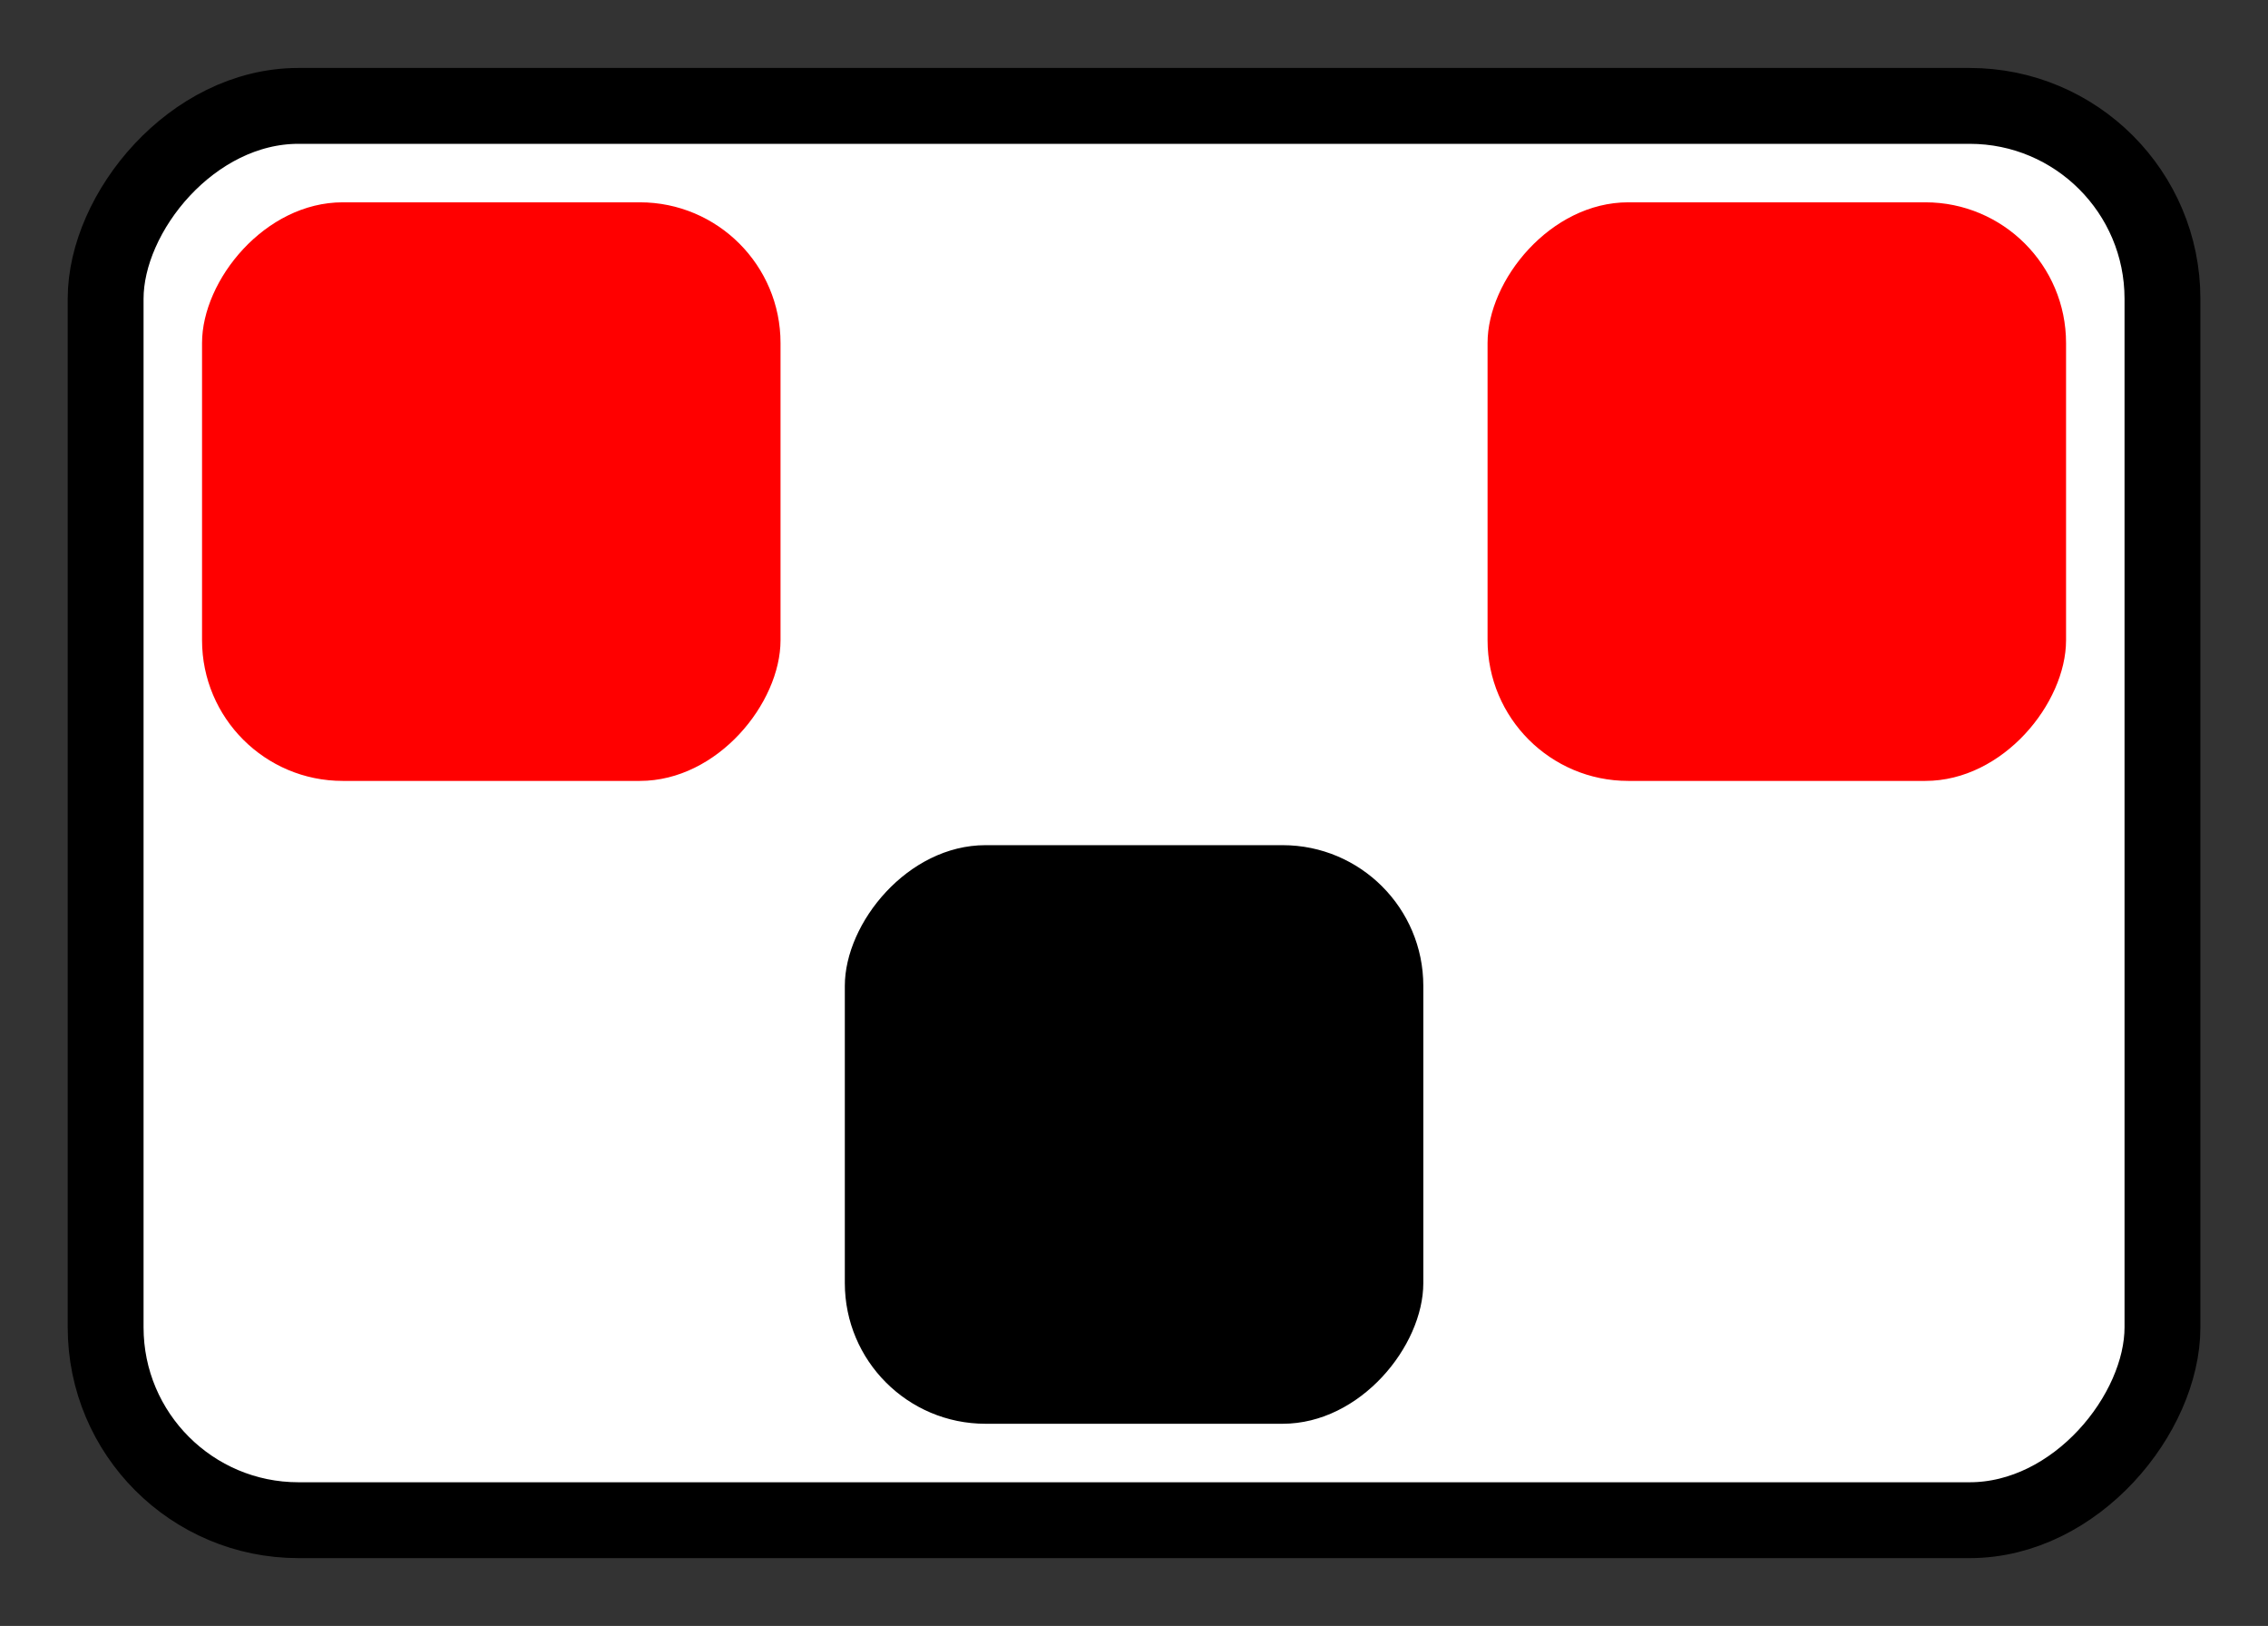
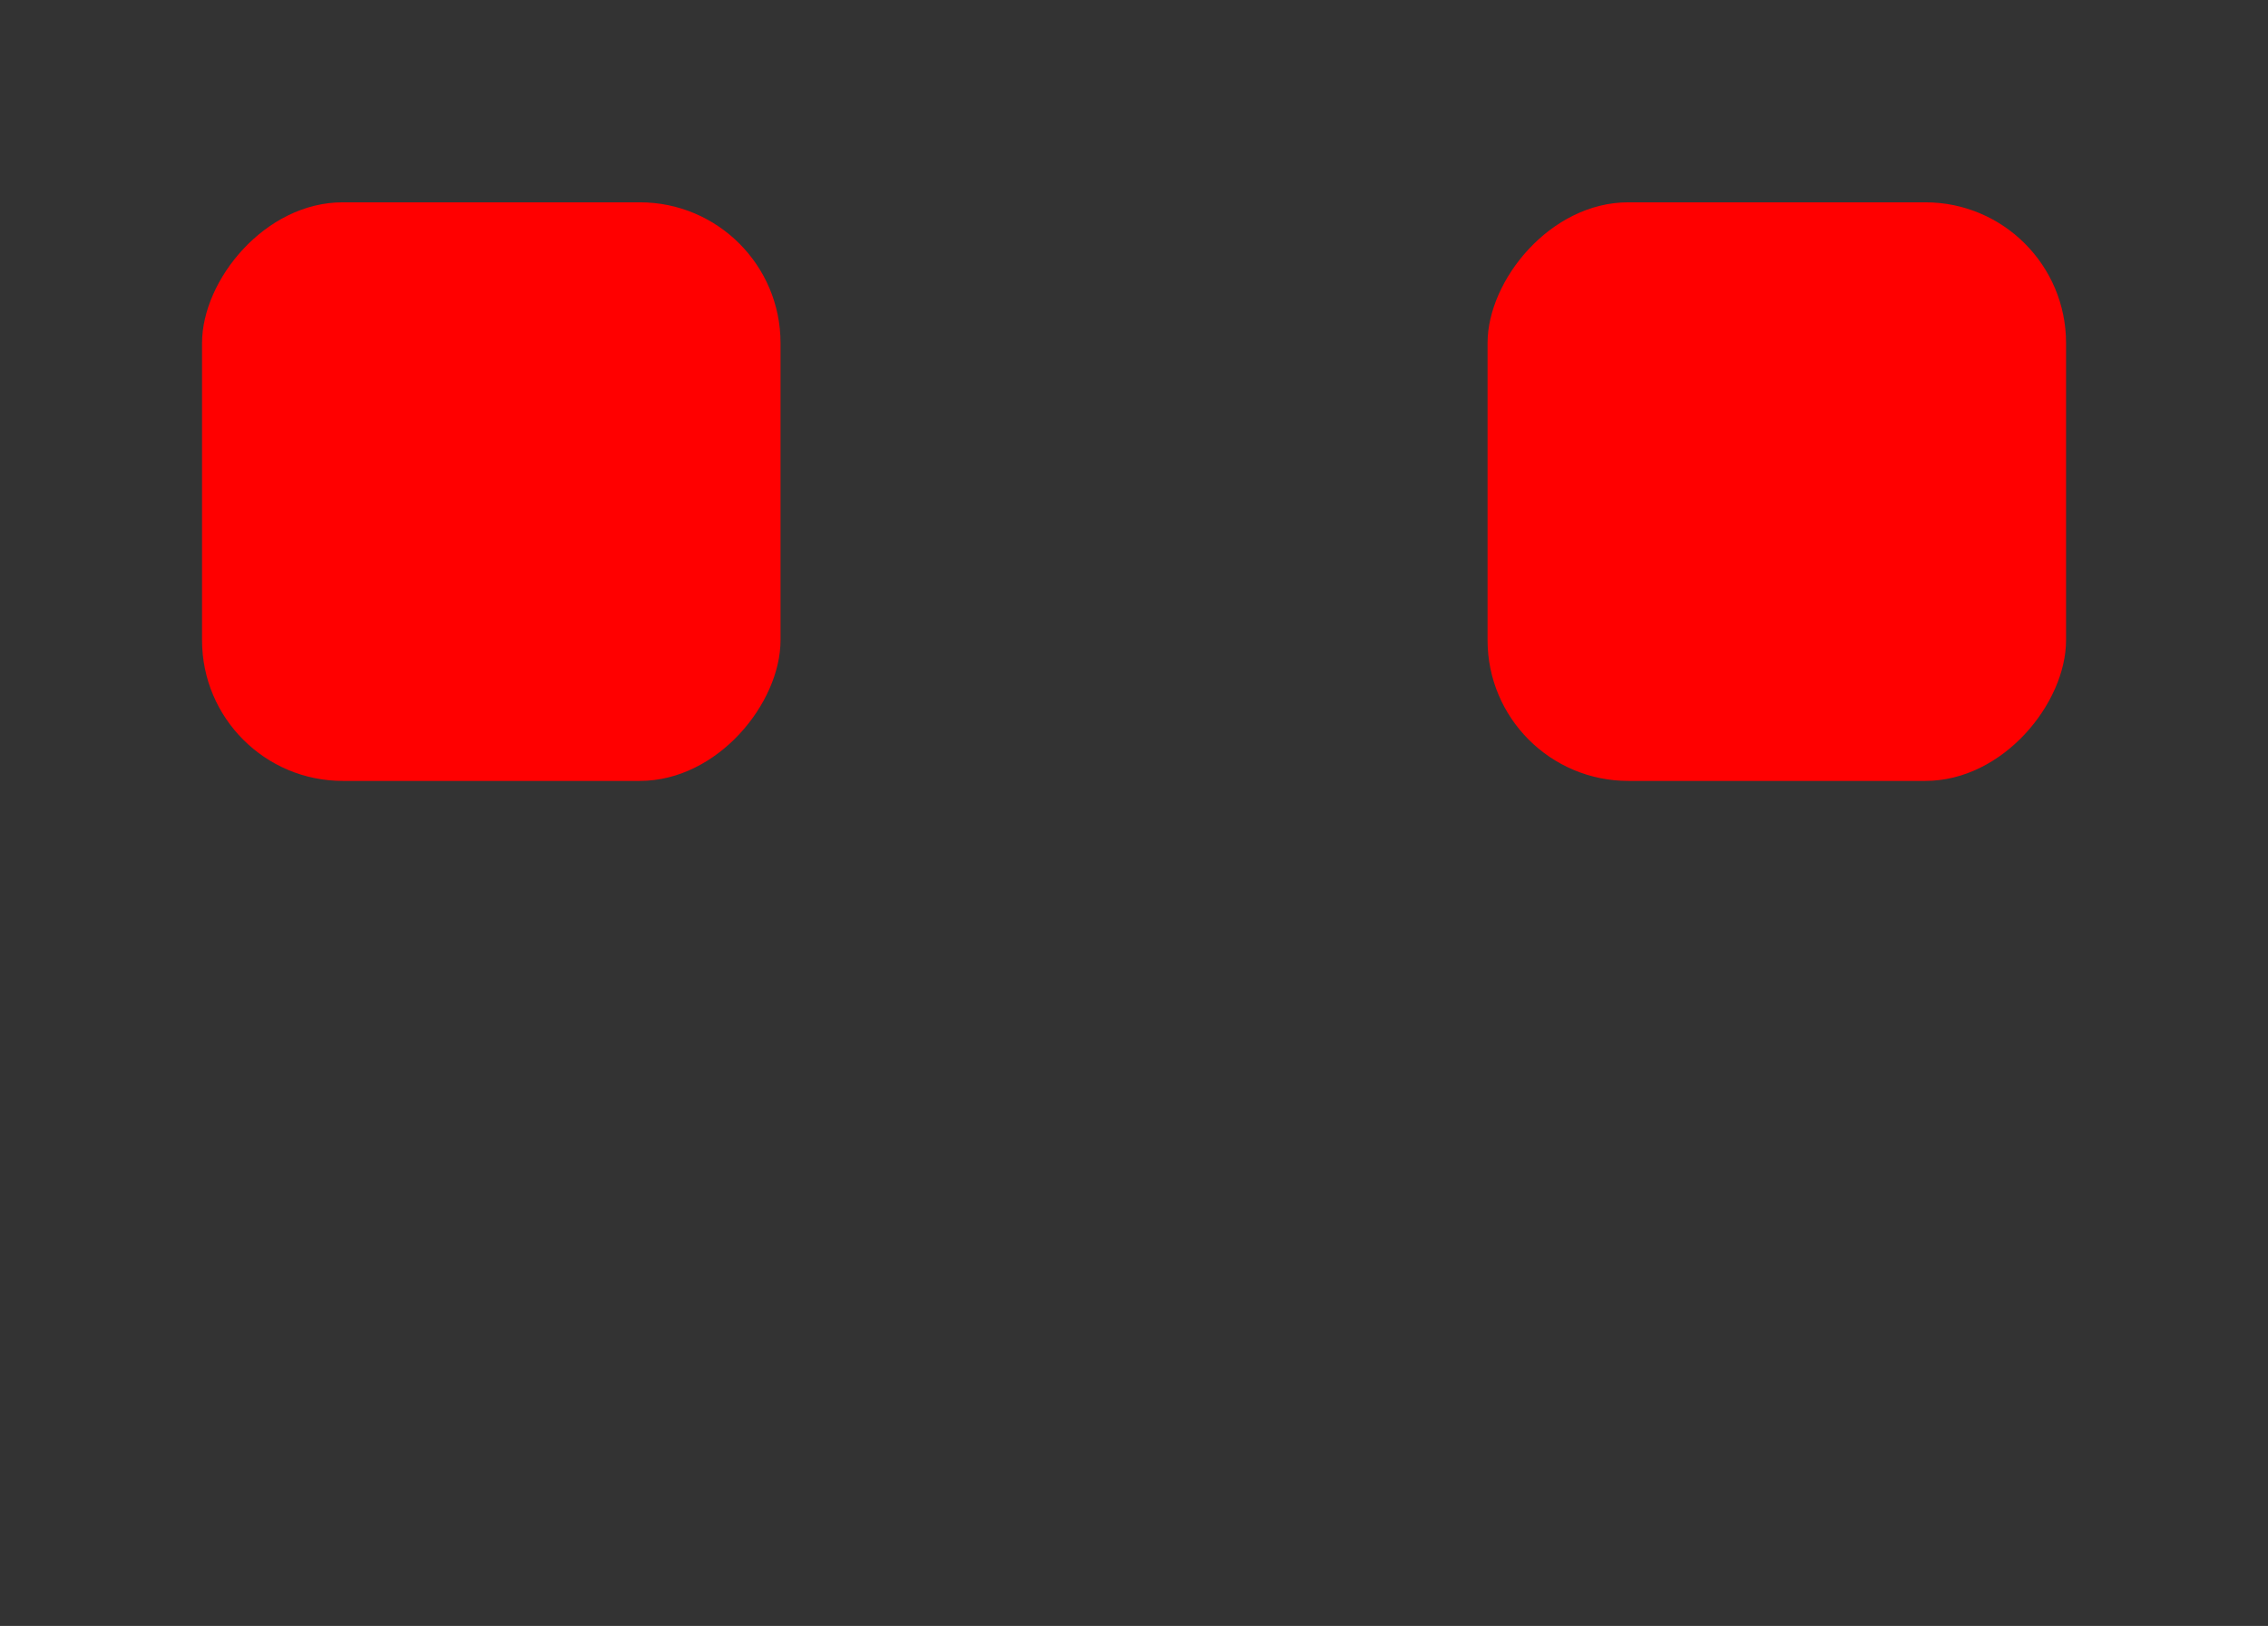
<svg xmlns="http://www.w3.org/2000/svg" xmlns:ns1="http://www.inkscape.org/namespaces/inkscape" xmlns:ns2="http://sodipodi.sourceforge.net/DTD/sodipodi-0.dtd" width="48.438" height="34.719" id="svg3606" version="1.1" ns1:version="0.48.3.1 r9886" ns2:docname="Predicate logic; 3 variables; ordered partition a2e13.svg">
  <rect width="100%" height="100%" fill="#333333" stroke="none" />
  <defs id="defs3608" />
  <ns2:namedview id="base" pagecolor="#ffffff" bordercolor="#666666" borderopacity="1.0" ns1:pageopacity="0.0" ns1:pageshadow="2" ns1:zoom="14.019483" ns1:cx="64.206115" ns1:cy="14.00947" ns1:document-units="px" ns1:current-layer="layer1" showgrid="false" fit-margin-top="0" fit-margin-left="0" fit-margin-right="0" fit-margin-bottom="0" ns1:window-width="1896" ns1:window-height="1028" ns1:window-x="24" ns1:window-y="0" ns1:window-maximized="1" />
  <g ns1:label="Layer 1" ns1:groupmode="layer" id="layer1" transform="translate(-223.446,-301.446)">
    <g transform="matrix(1,0,0,-1,-87.992,821.45)" id="g4260">
-       <rect style="fill:#ffffff;fill-opacity:1;stroke:#000000;stroke-width:1.62;stroke-miterlimit:3;stroke-opacity:1;stroke-dasharray:none" id="rect5236" width="43.928" height="30.2" x="313.694" y="487.543" ry="4.118" />
-       <rect style="fill:#000000;fill-opacity:1;stroke:none" id="rect5240" width="12.355" height="12.355" x="329.481" y="489.602" ry="3.005" />
      <rect style="fill:#ff0000;fill-opacity:1;stroke:none" id="rect5244" width="12.355" height="12.355" x="315.753" y="503.329" ry="3.005" />
      <rect style="fill:#ff0000;fill-opacity:1;stroke:none" id="rect5248" width="12.355" height="12.355" x="343.208" y="503.329" ry="3.005" />
    </g>
  </g>
</svg>